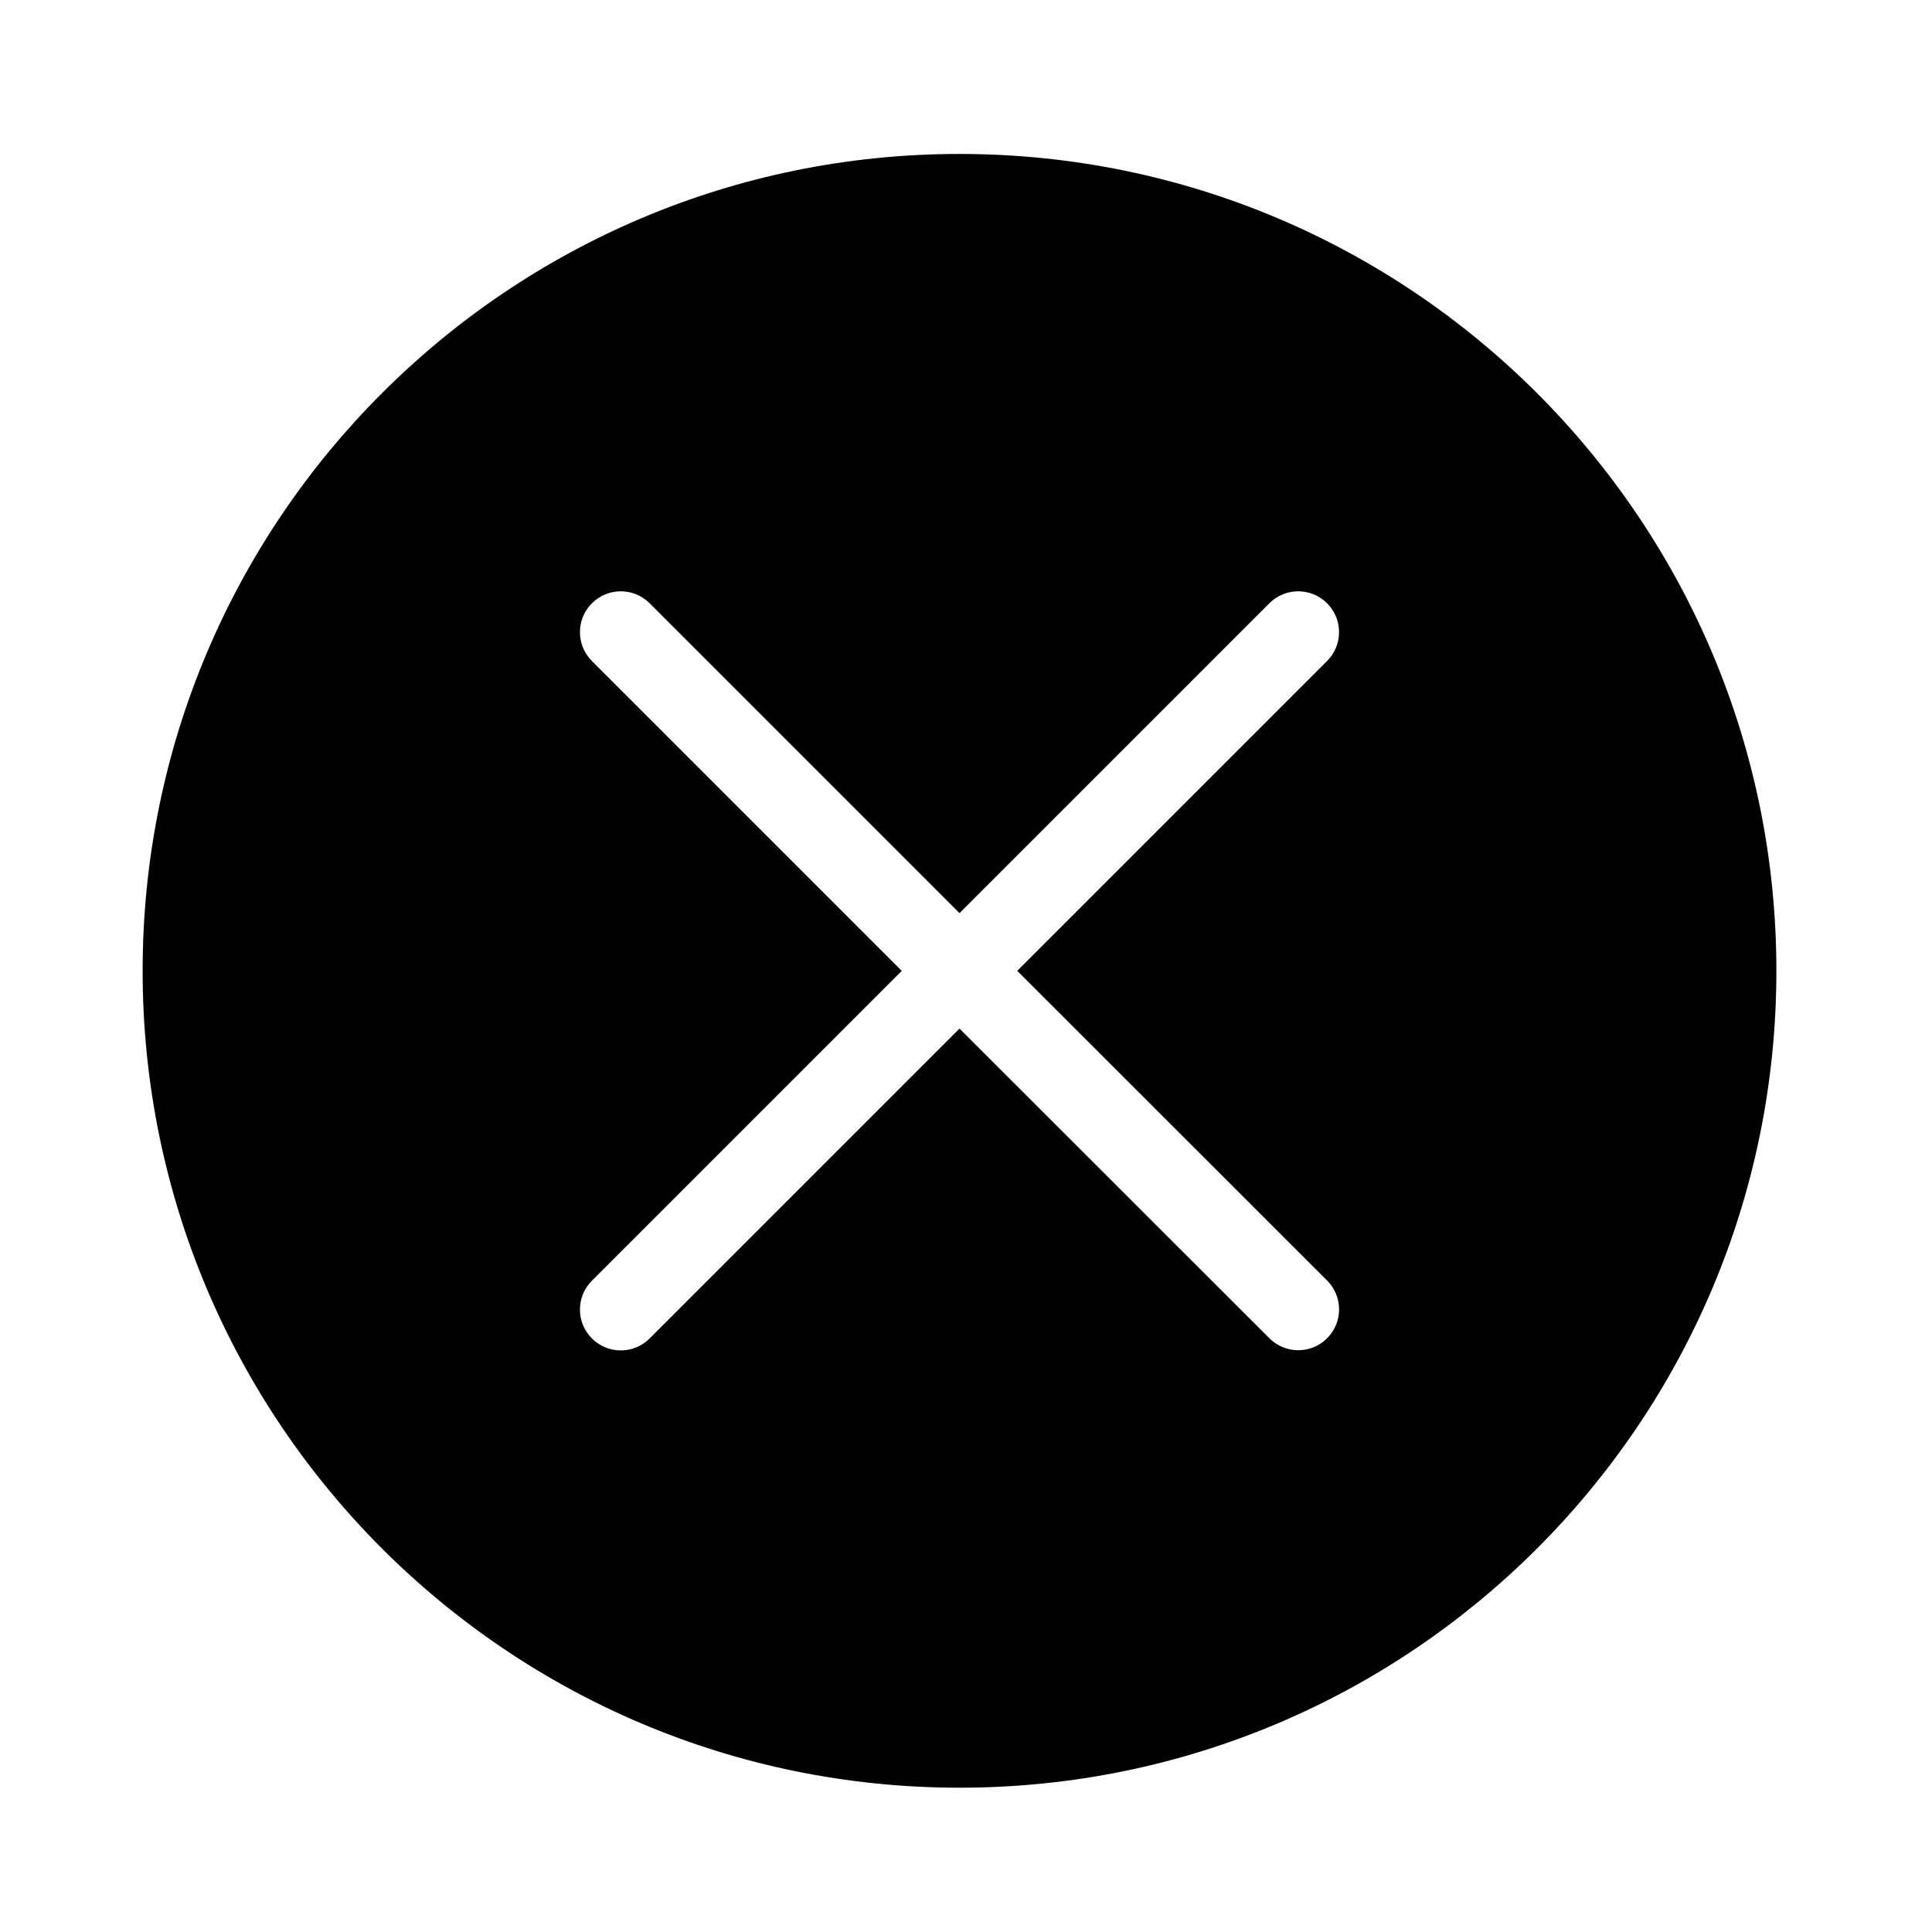
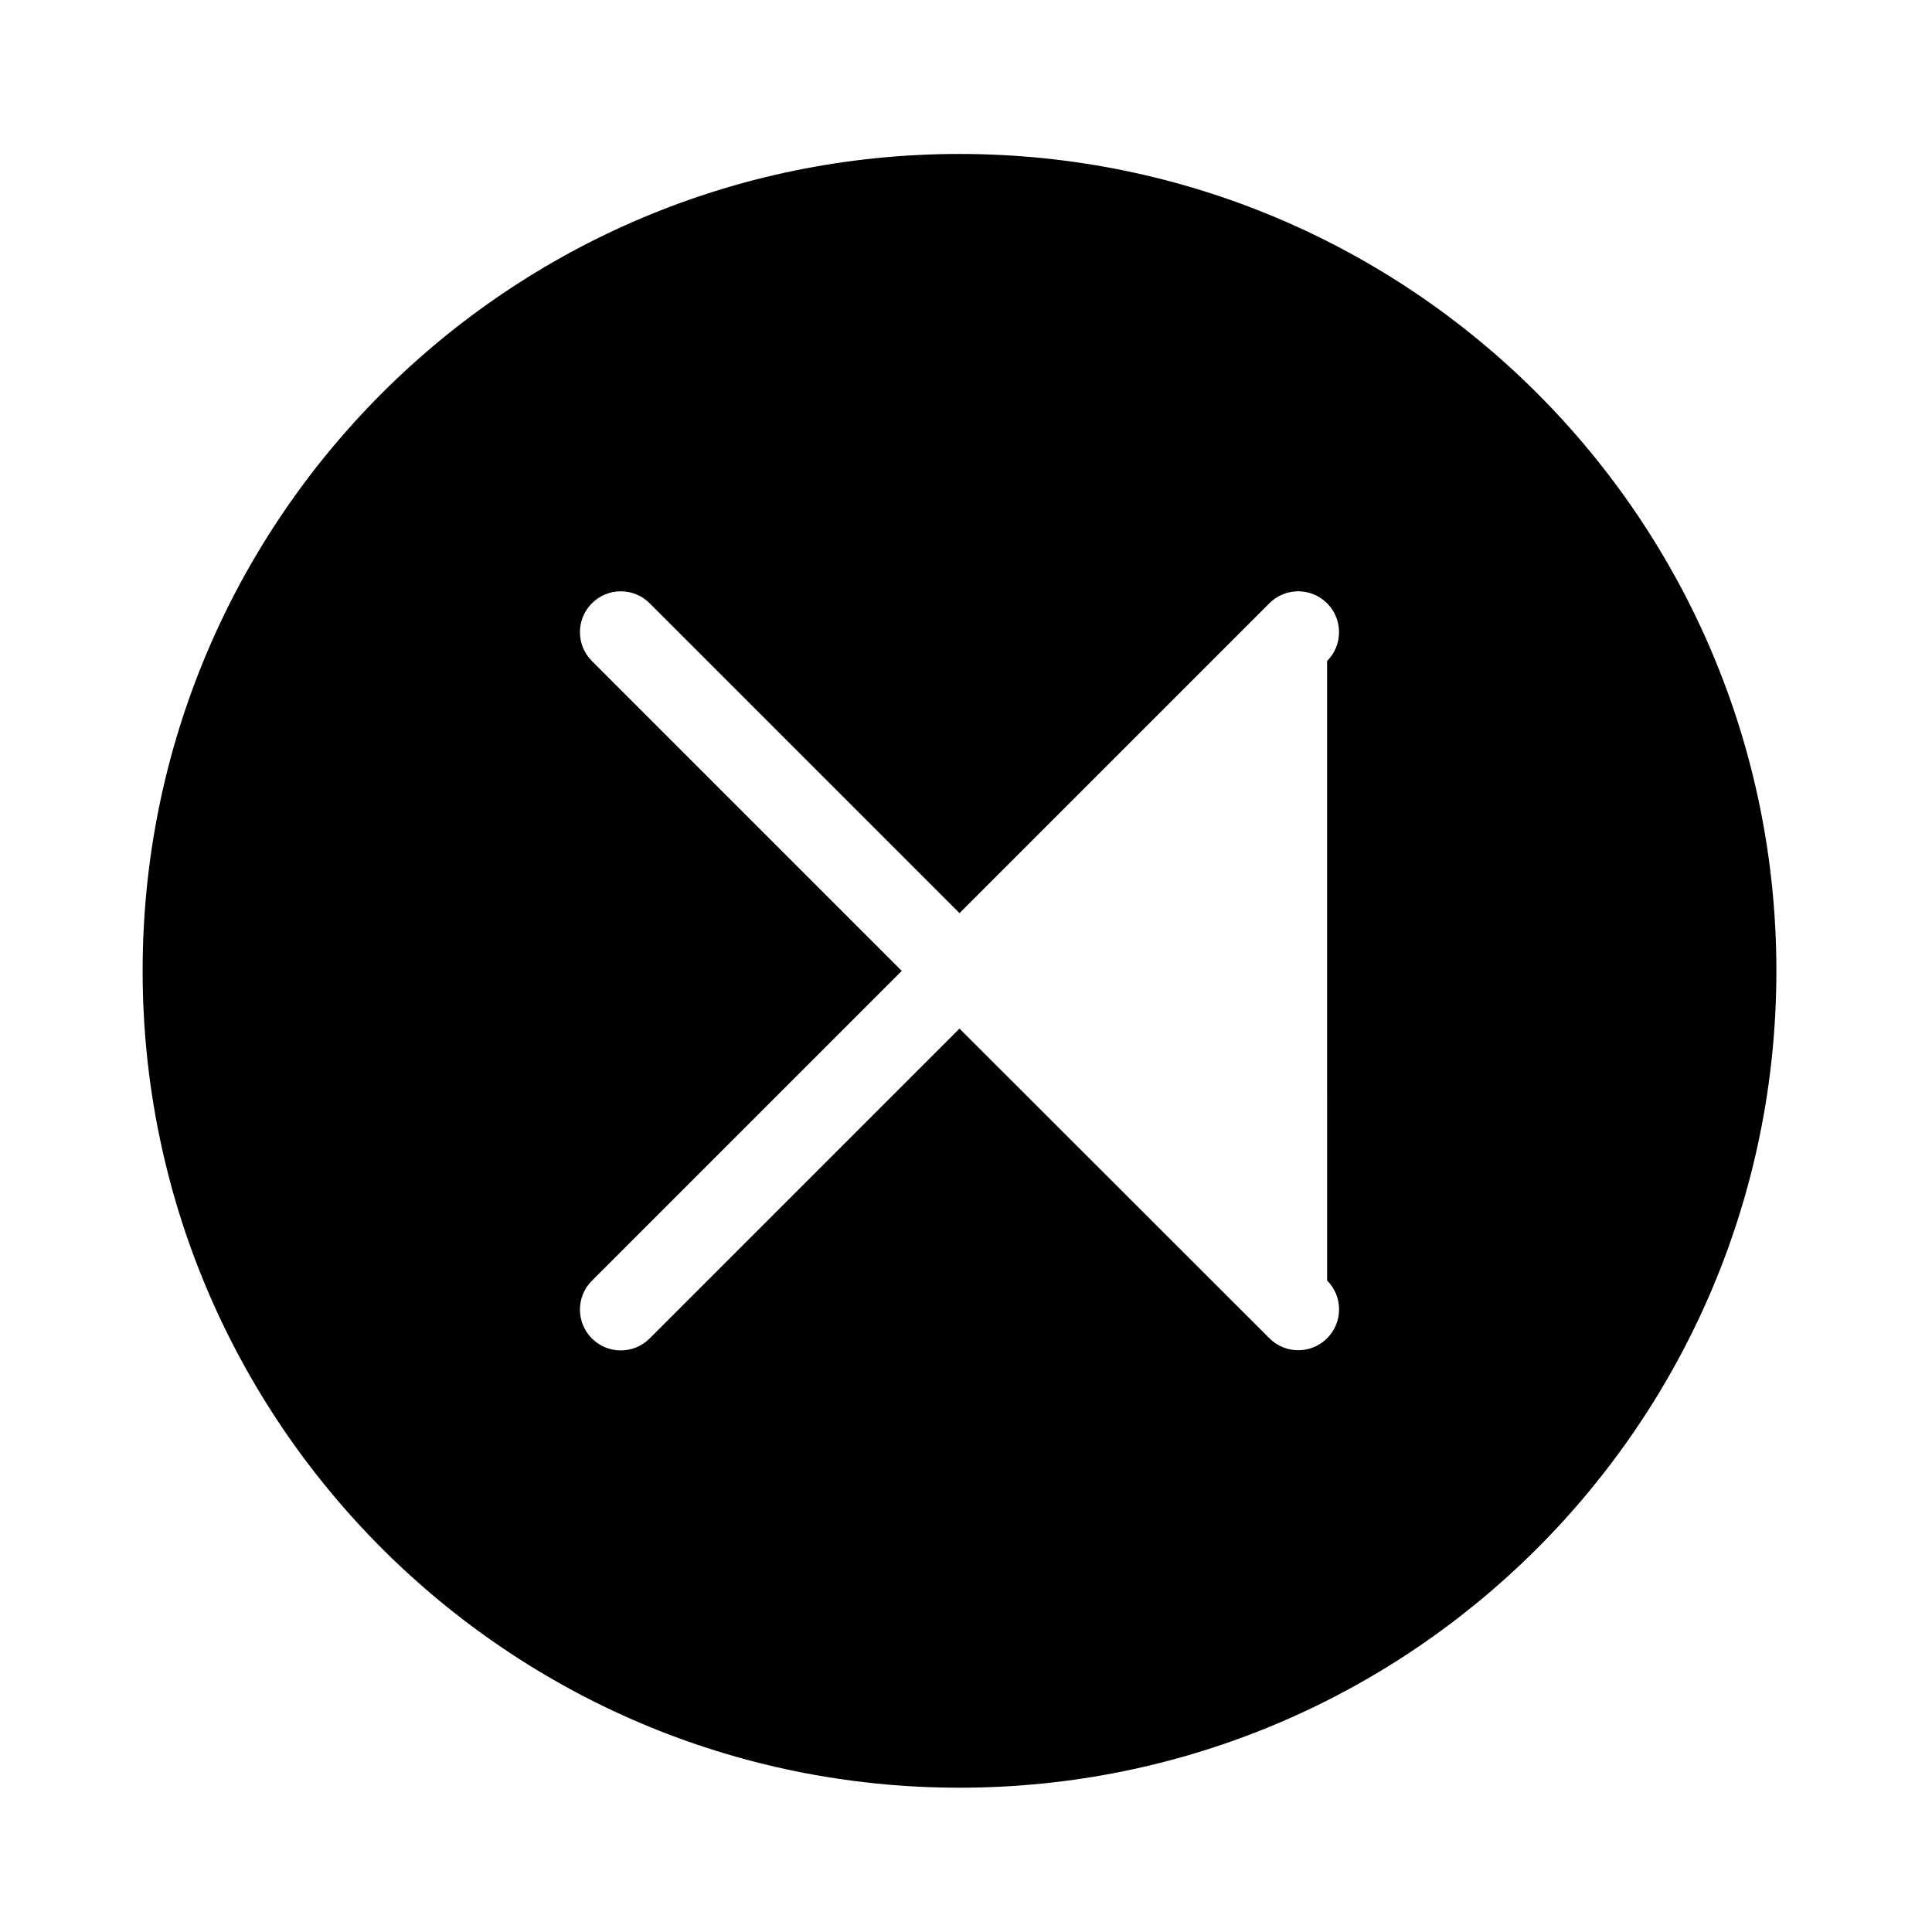
<svg xmlns="http://www.w3.org/2000/svg" fill="#000000" width="800px" height="800px" version="1.1" viewBox="144 144 512 512">
-   <path d="m398.28 184.8c-119.55 0-216.48 96.926-216.48 216.48 0 119.55 96.926 216.48 216.48 216.48 119.55 0 216.48-96.926 216.48-216.48 0-119.55-96.926-216.48-216.48-216.48zm97.418 298.55c4.231 4.231 4.231 11.07 0 15.301-4.231 4.231-11.07 4.231-15.301 0l-82.117-82.066-82.117 82.117c-4.231 4.231-11.07 4.231-15.301 0-4.231-4.231-4.231-11.07 0-15.301l82.113-82.113-82.113-82.113c-4.231-4.231-4.231-11.07 0-15.301 4.231-4.231 11.07-4.231 15.301 0l82.113 82.113 82.113-82.113c4.231-4.231 11.07-4.231 15.301 0 4.231 4.231 4.231 11.07 0 15.301l-82.109 82.109 82.113 82.066z" />
+   <path d="m398.28 184.8c-119.55 0-216.48 96.926-216.48 216.48 0 119.55 96.926 216.48 216.48 216.48 119.55 0 216.48-96.926 216.48-216.48 0-119.55-96.926-216.48-216.48-216.48zm97.418 298.55c4.231 4.231 4.231 11.07 0 15.301-4.231 4.231-11.07 4.231-15.301 0l-82.117-82.066-82.117 82.117c-4.231 4.231-11.07 4.231-15.301 0-4.231-4.231-4.231-11.07 0-15.301l82.113-82.113-82.113-82.113c-4.231-4.231-4.231-11.07 0-15.301 4.231-4.231 11.07-4.231 15.301 0l82.113 82.113 82.113-82.113c4.231-4.231 11.07-4.231 15.301 0 4.231 4.231 4.231 11.07 0 15.301z" />
</svg>